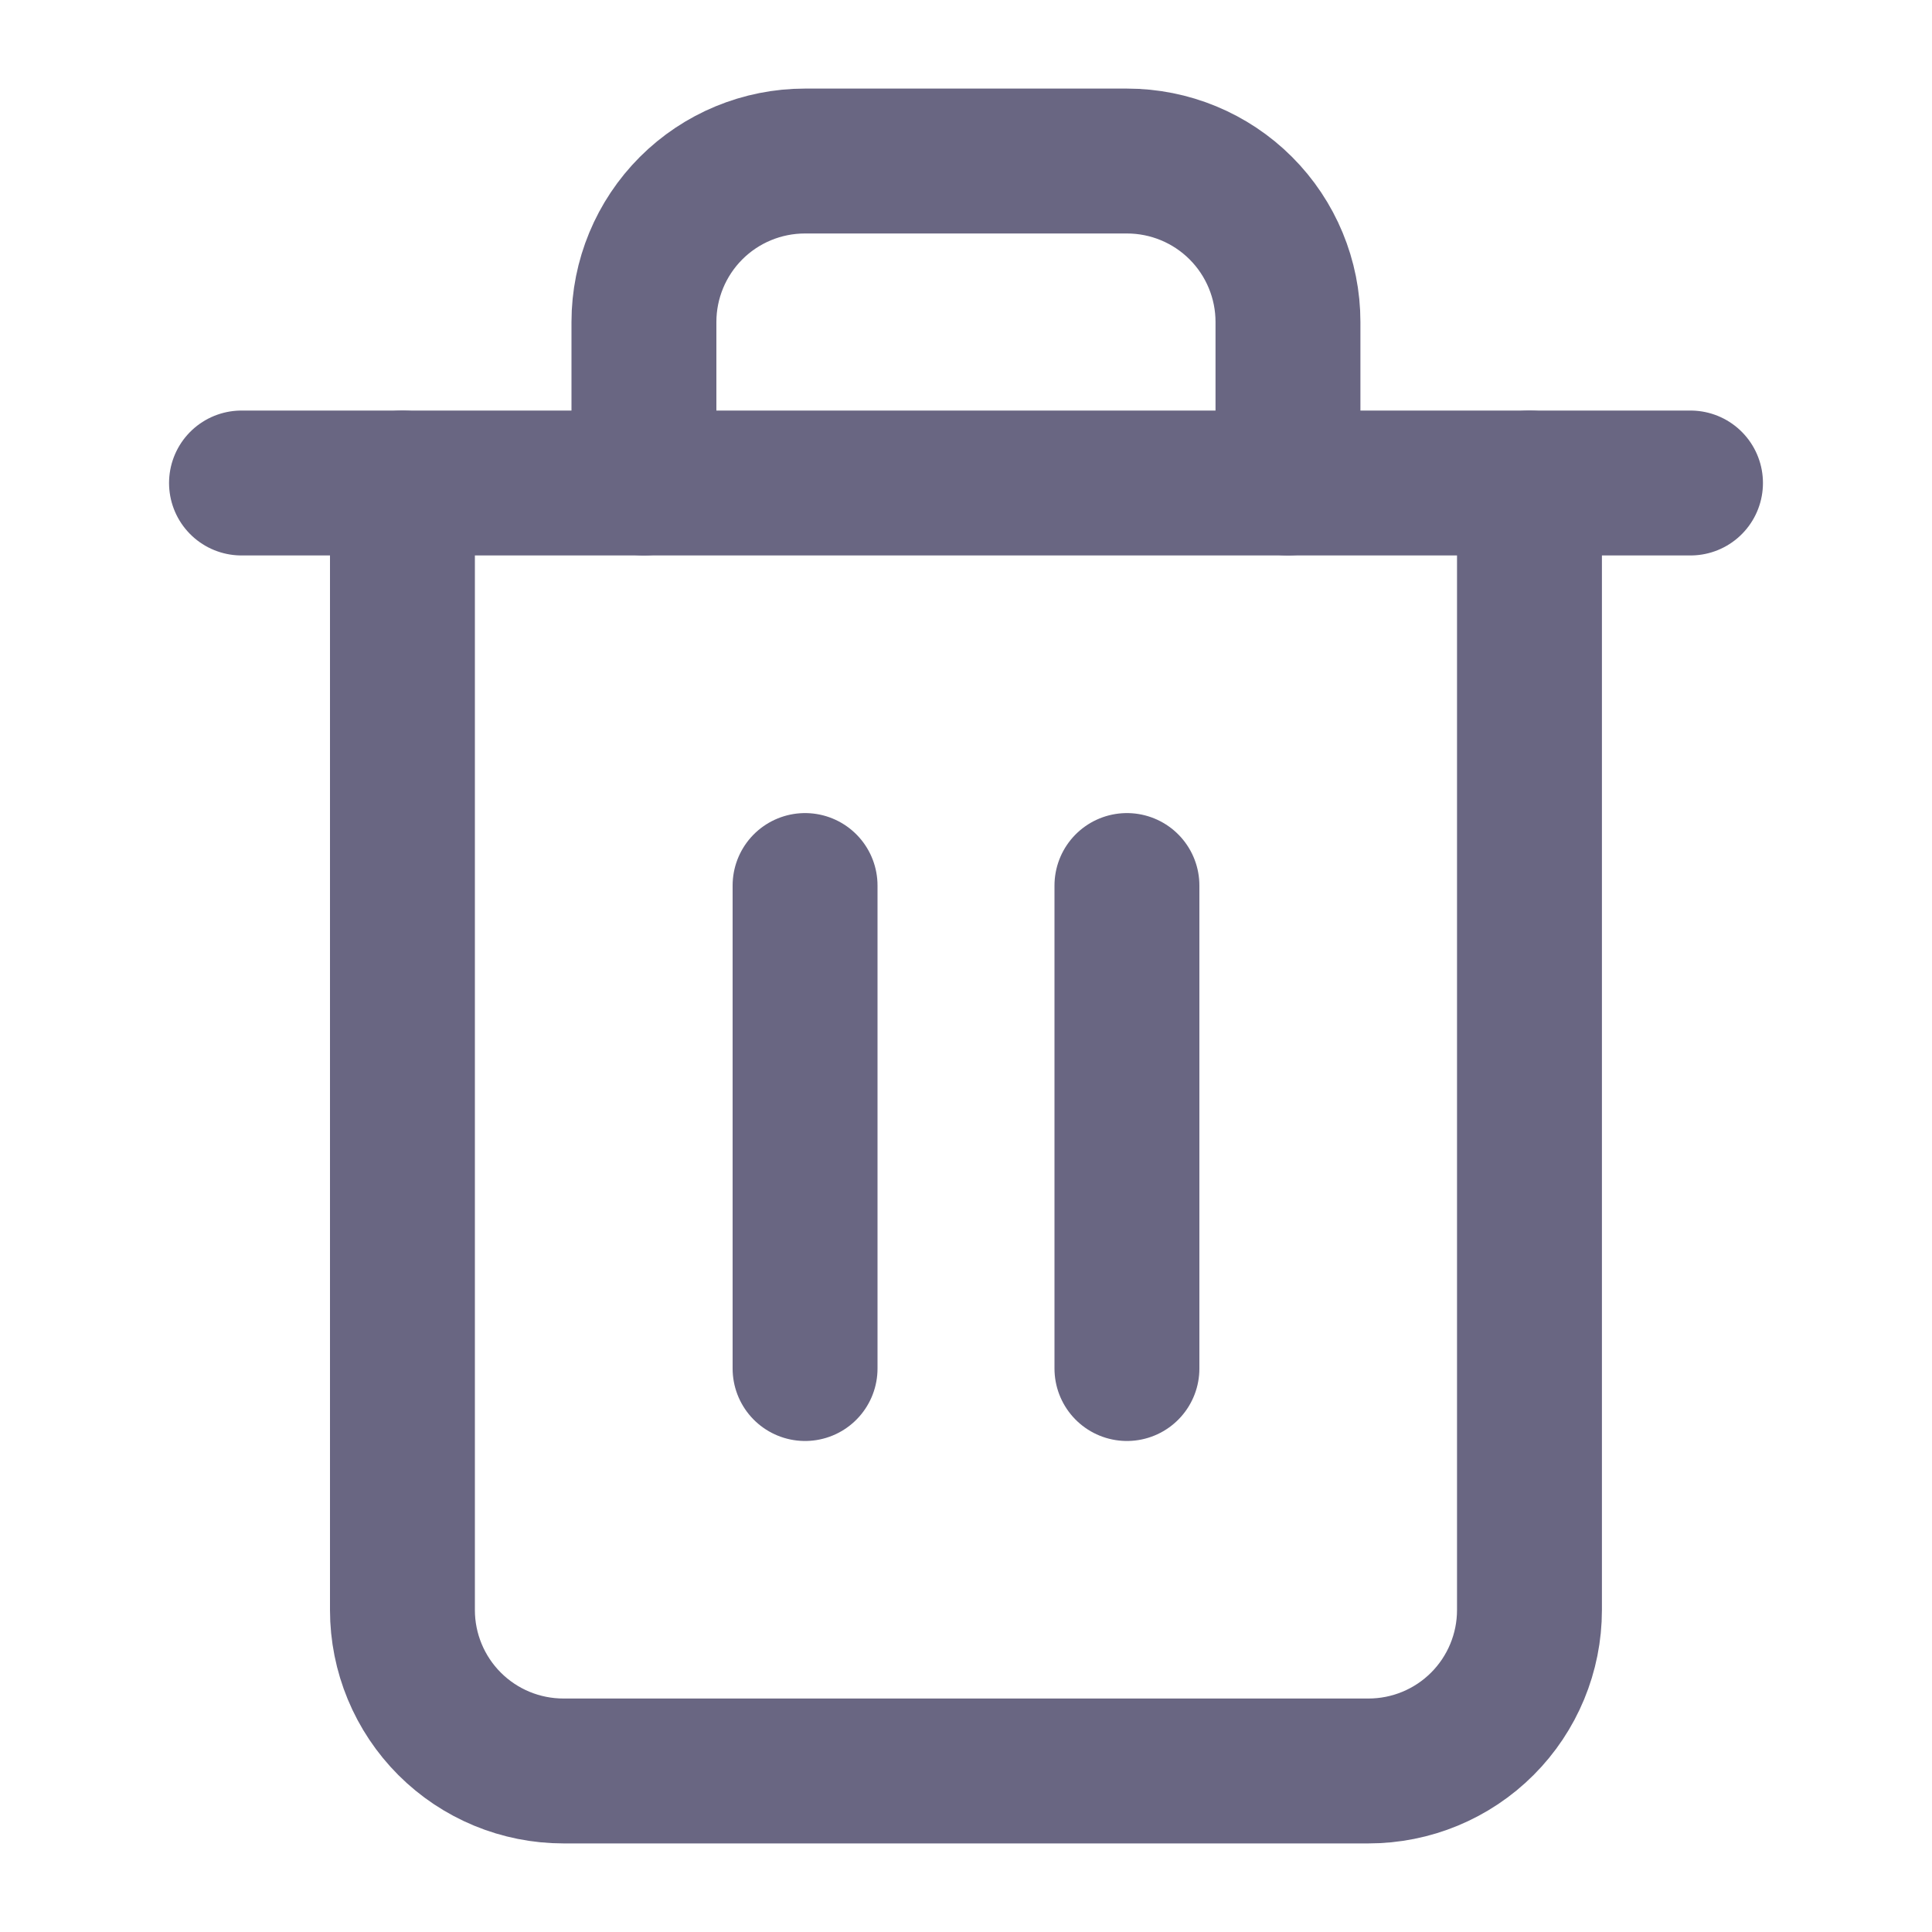
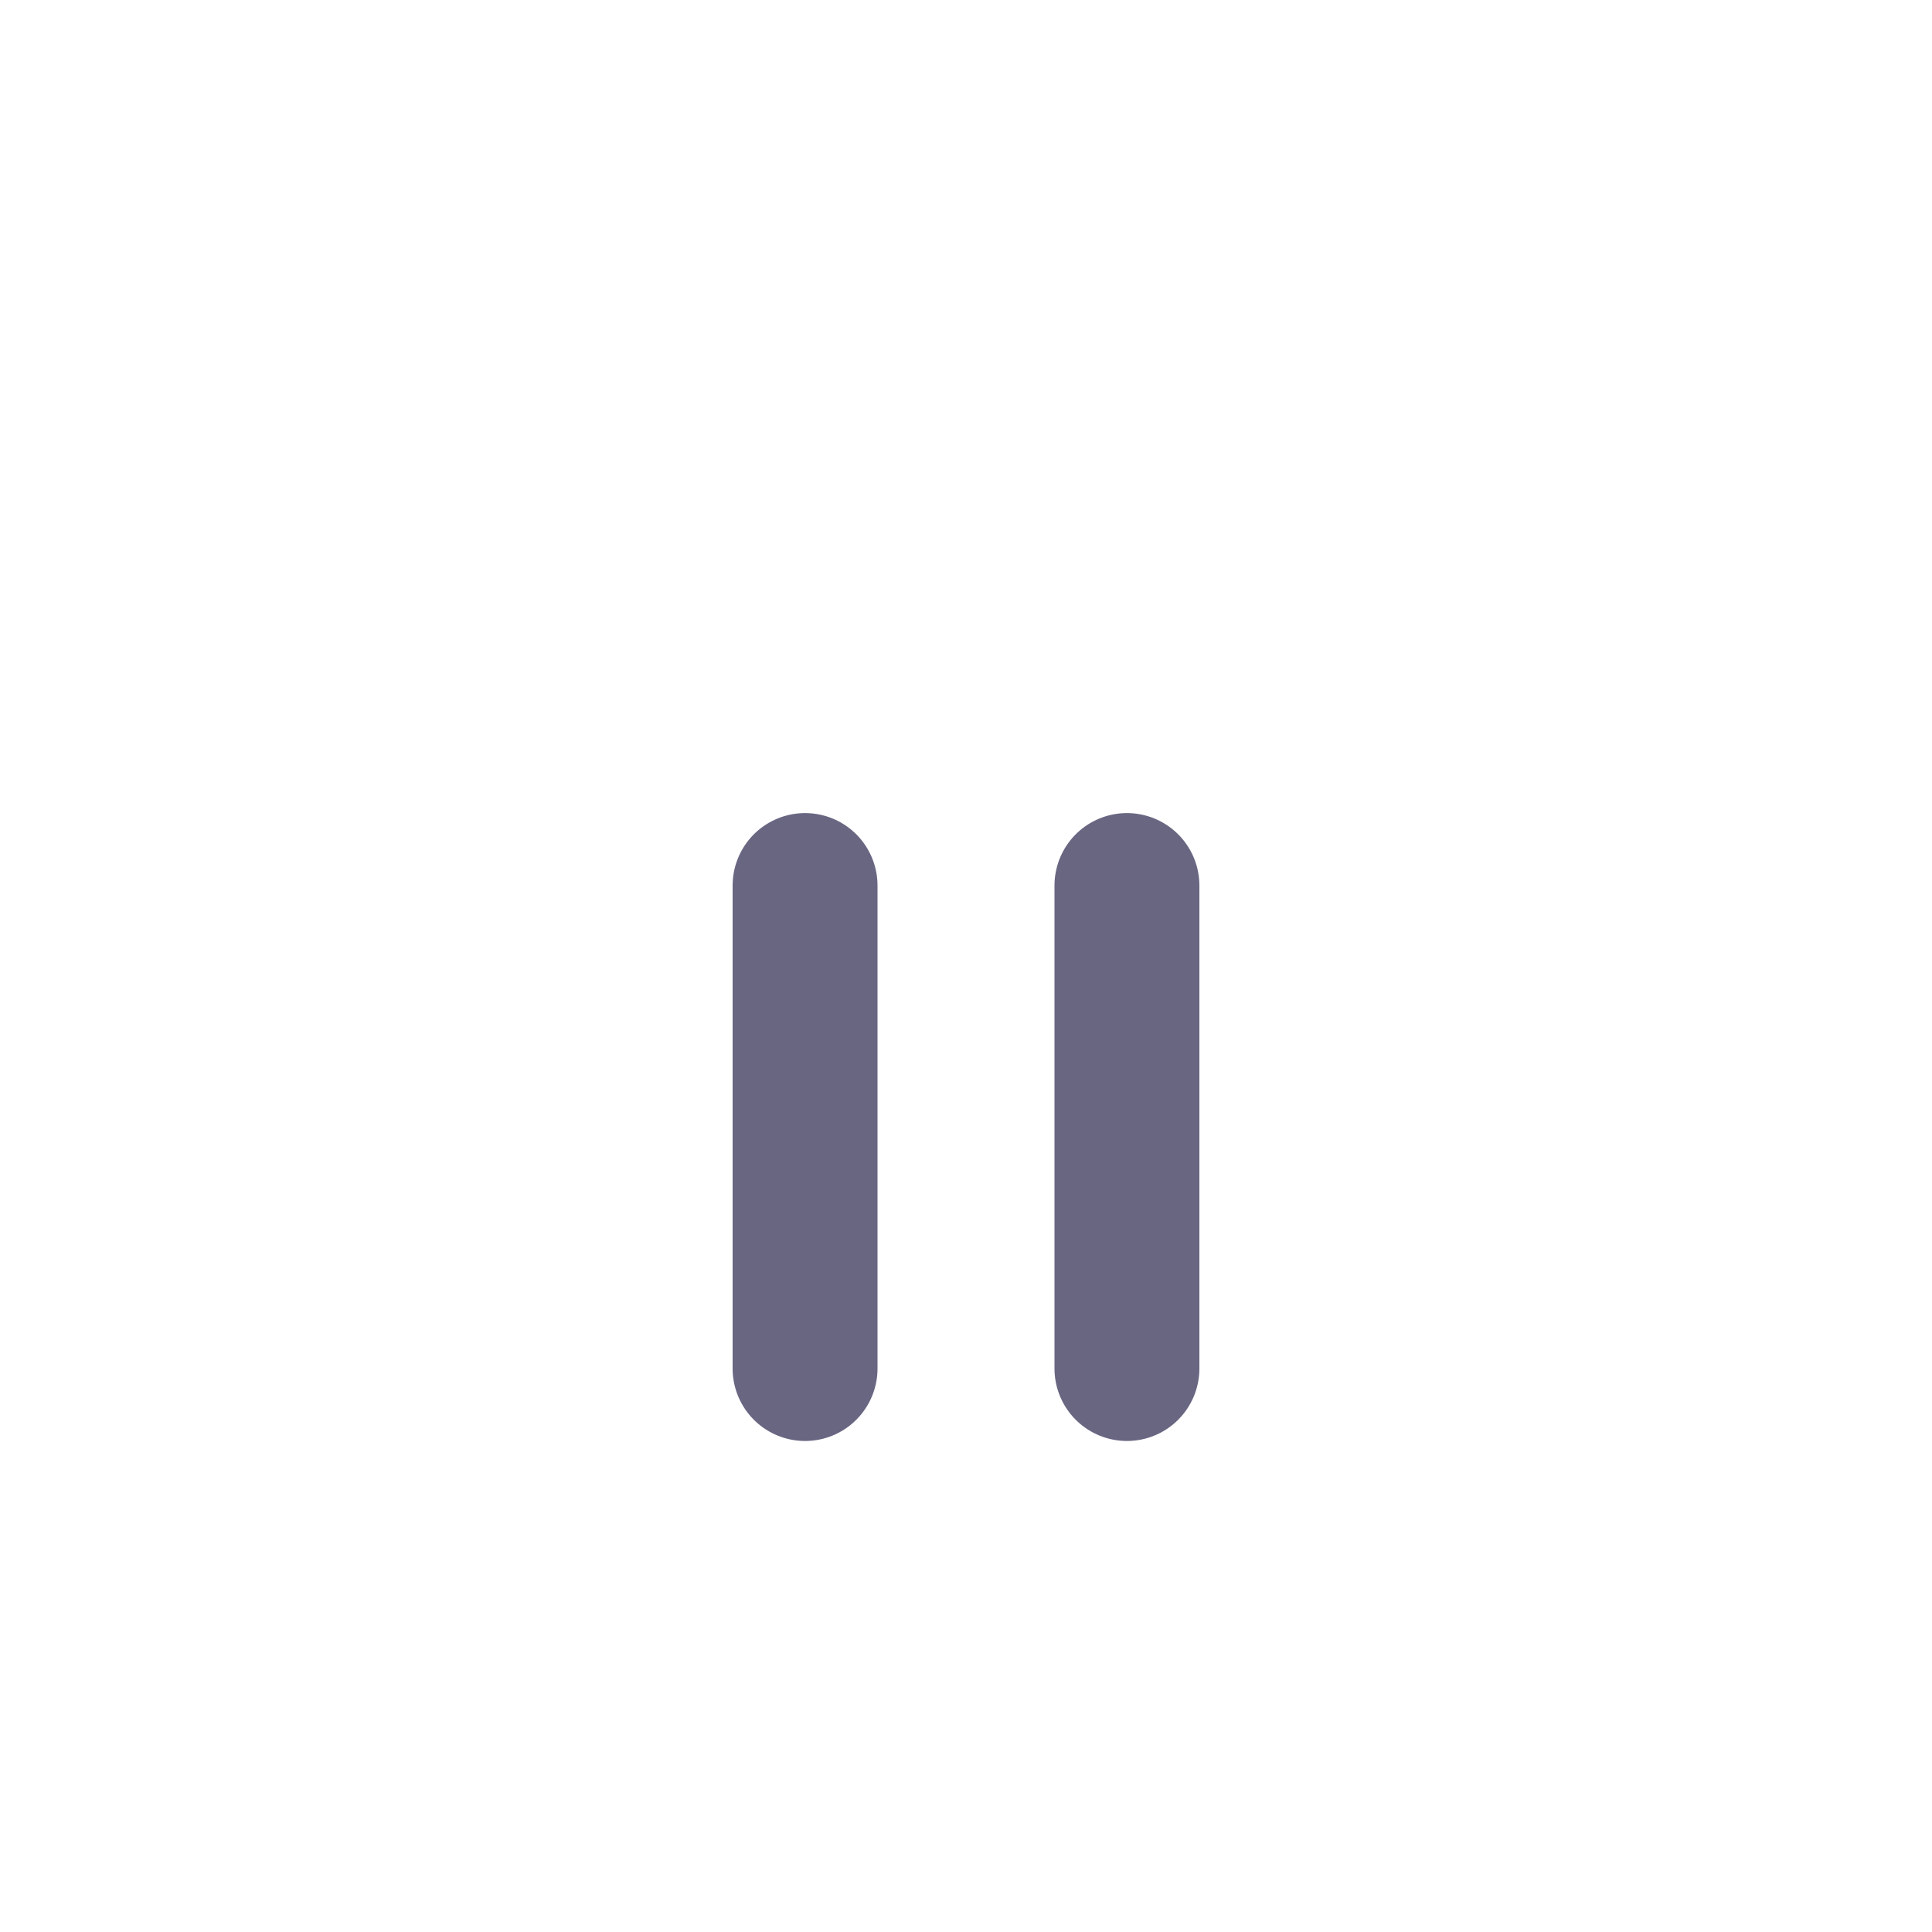
<svg xmlns="http://www.w3.org/2000/svg" width="20" height="20" viewBox="0 0 20 20" fill="none">
  <path d="M8.334 9.167V14.167" stroke="#696682" stroke-width="1.5" stroke-linecap="round" stroke-linejoin="round" />
  <path d="M11.666 9.167V14.167" stroke="#696682" stroke-width="1.5" stroke-linecap="round" stroke-linejoin="round" />
-   <path d="M15.833 5V16.667C15.833 17.109 15.657 17.533 15.345 17.845C15.032 18.158 14.608 18.333 14.166 18.333H5.833C5.391 18.333 4.967 18.158 4.654 17.845C4.342 17.533 4.166 17.109 4.166 16.667V5" stroke="#696682" stroke-width="1.5" stroke-linecap="round" stroke-linejoin="round" />
-   <path d="M2.5 5H17.5" stroke="#696682" stroke-width="1.5" stroke-linecap="round" stroke-linejoin="round" />
-   <path d="M6.666 5V3.333C6.666 2.891 6.842 2.467 7.154 2.155C7.467 1.842 7.891 1.667 8.333 1.667H11.666C12.108 1.667 12.532 1.842 12.845 2.155C13.157 2.467 13.333 2.891 13.333 3.333V5" stroke="#696682" stroke-width="1.5" stroke-linecap="round" stroke-linejoin="round" />
</svg>